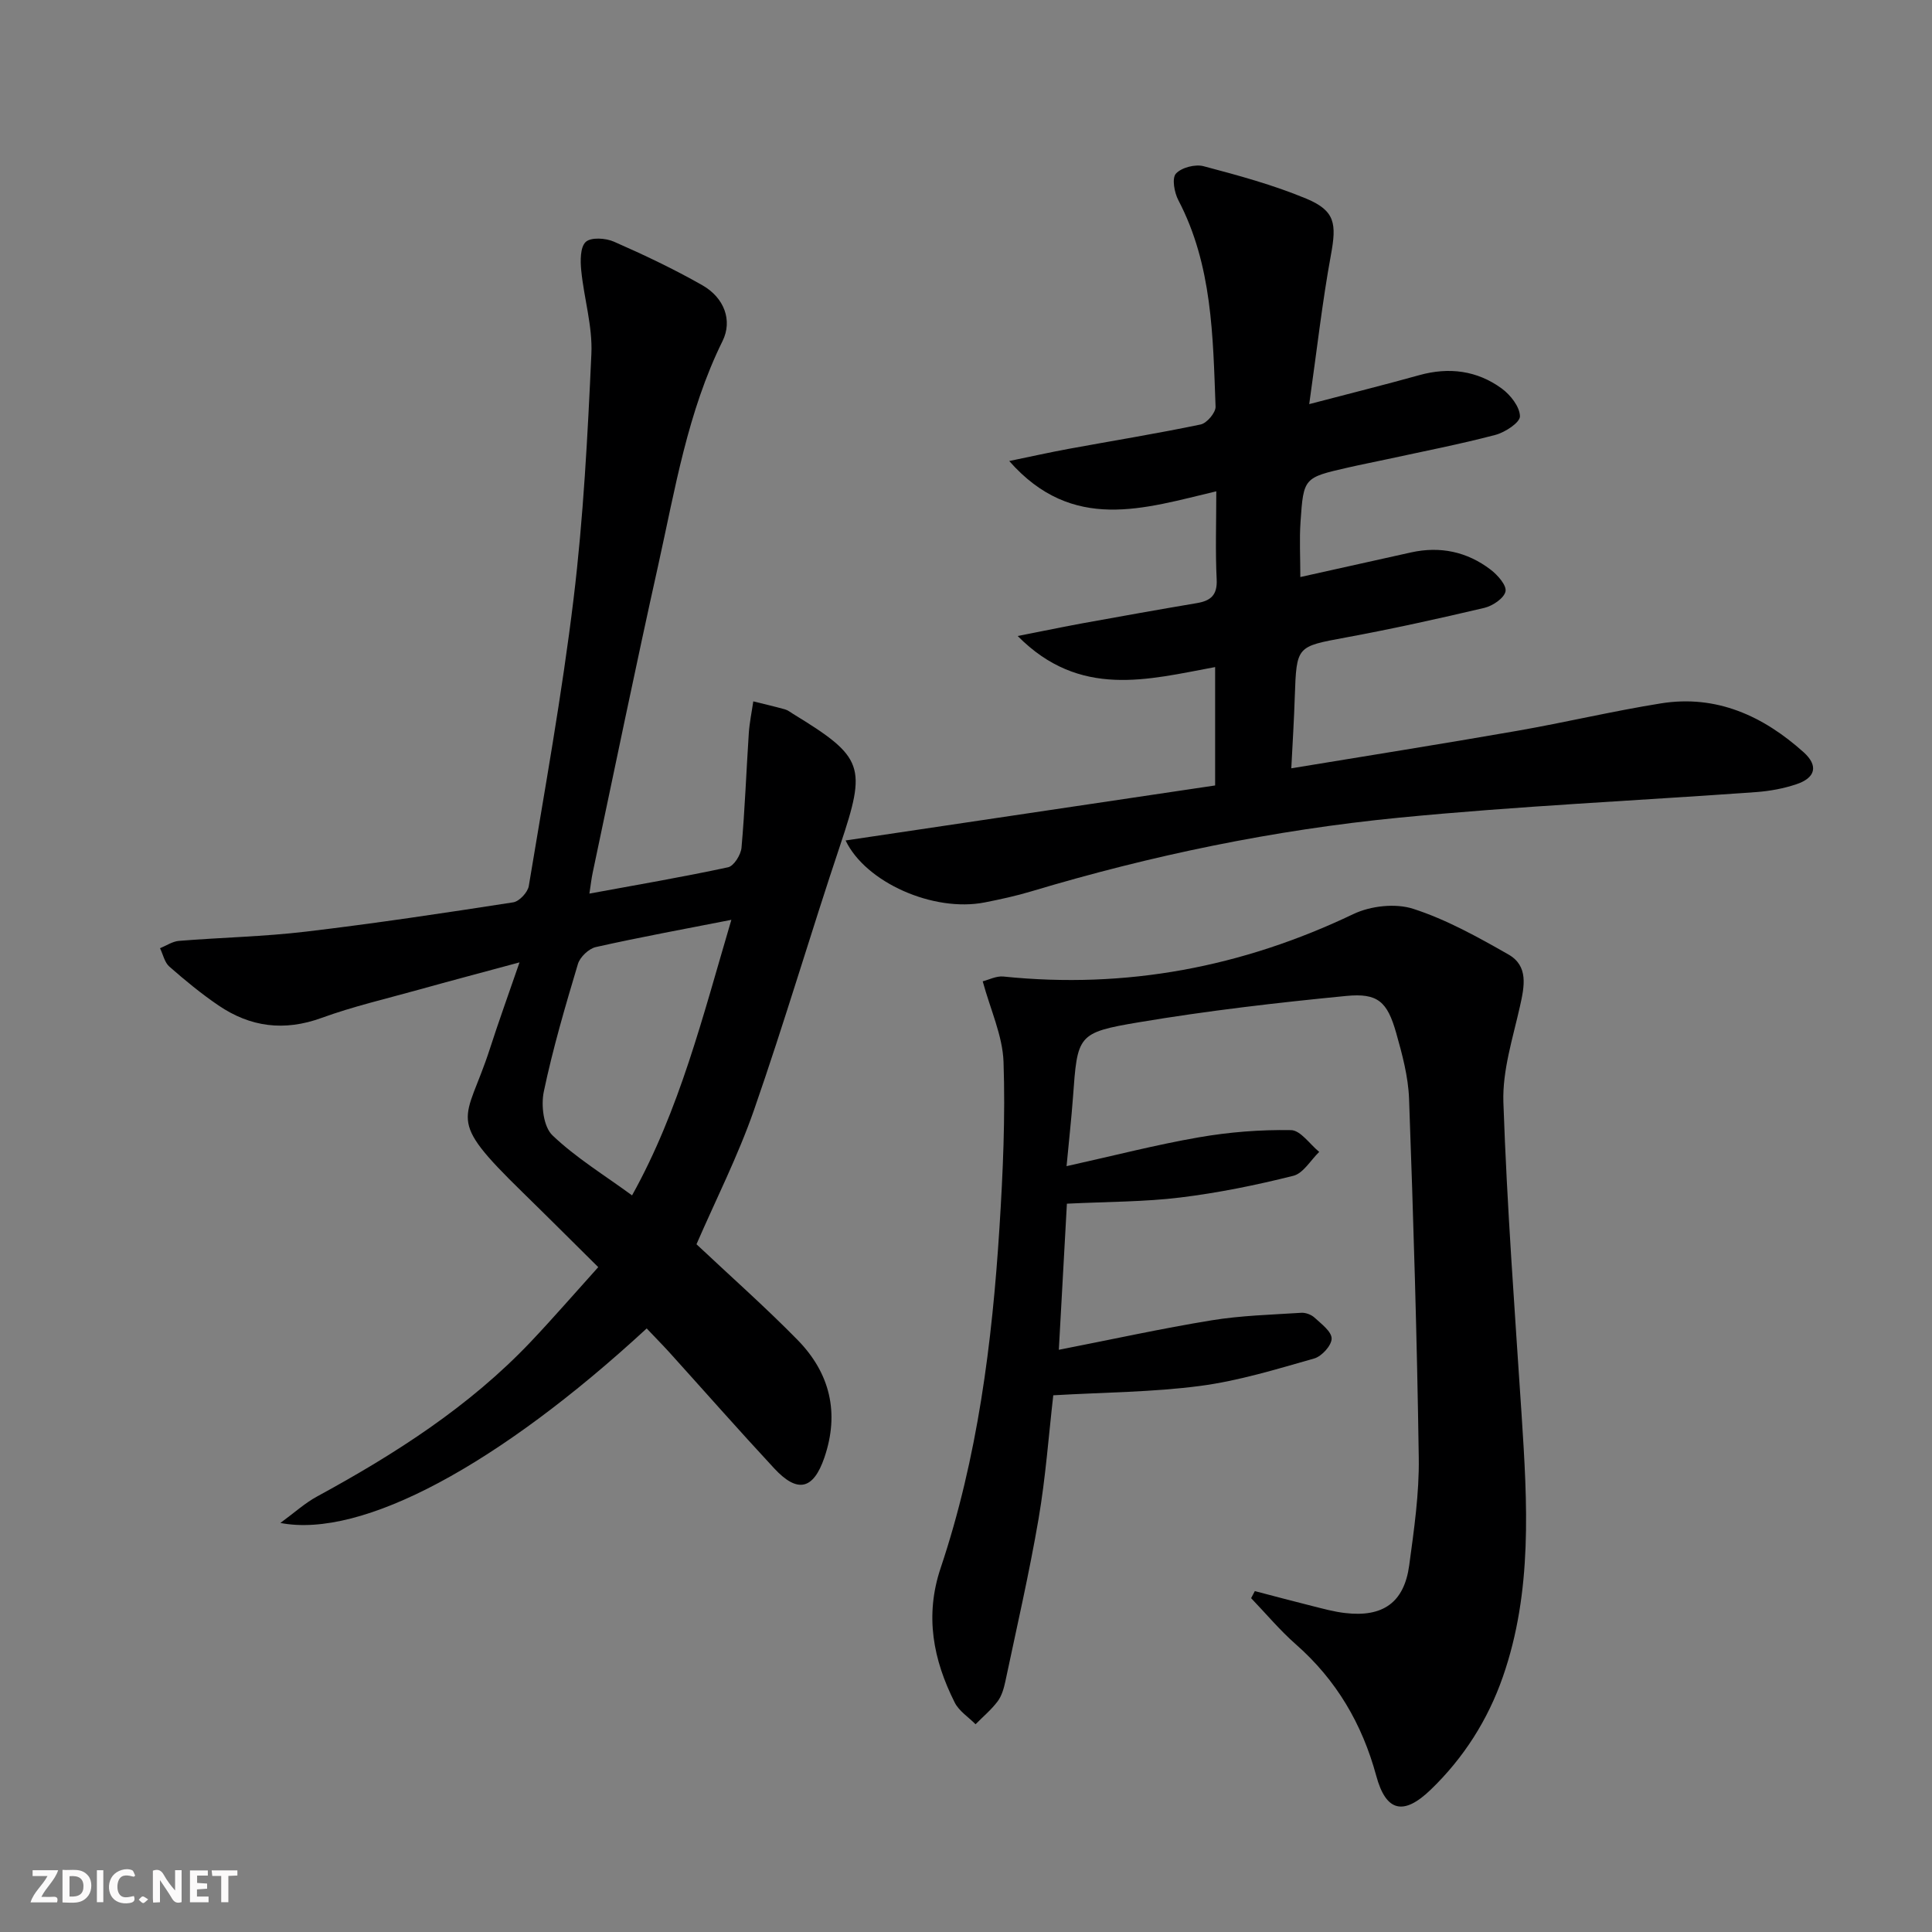
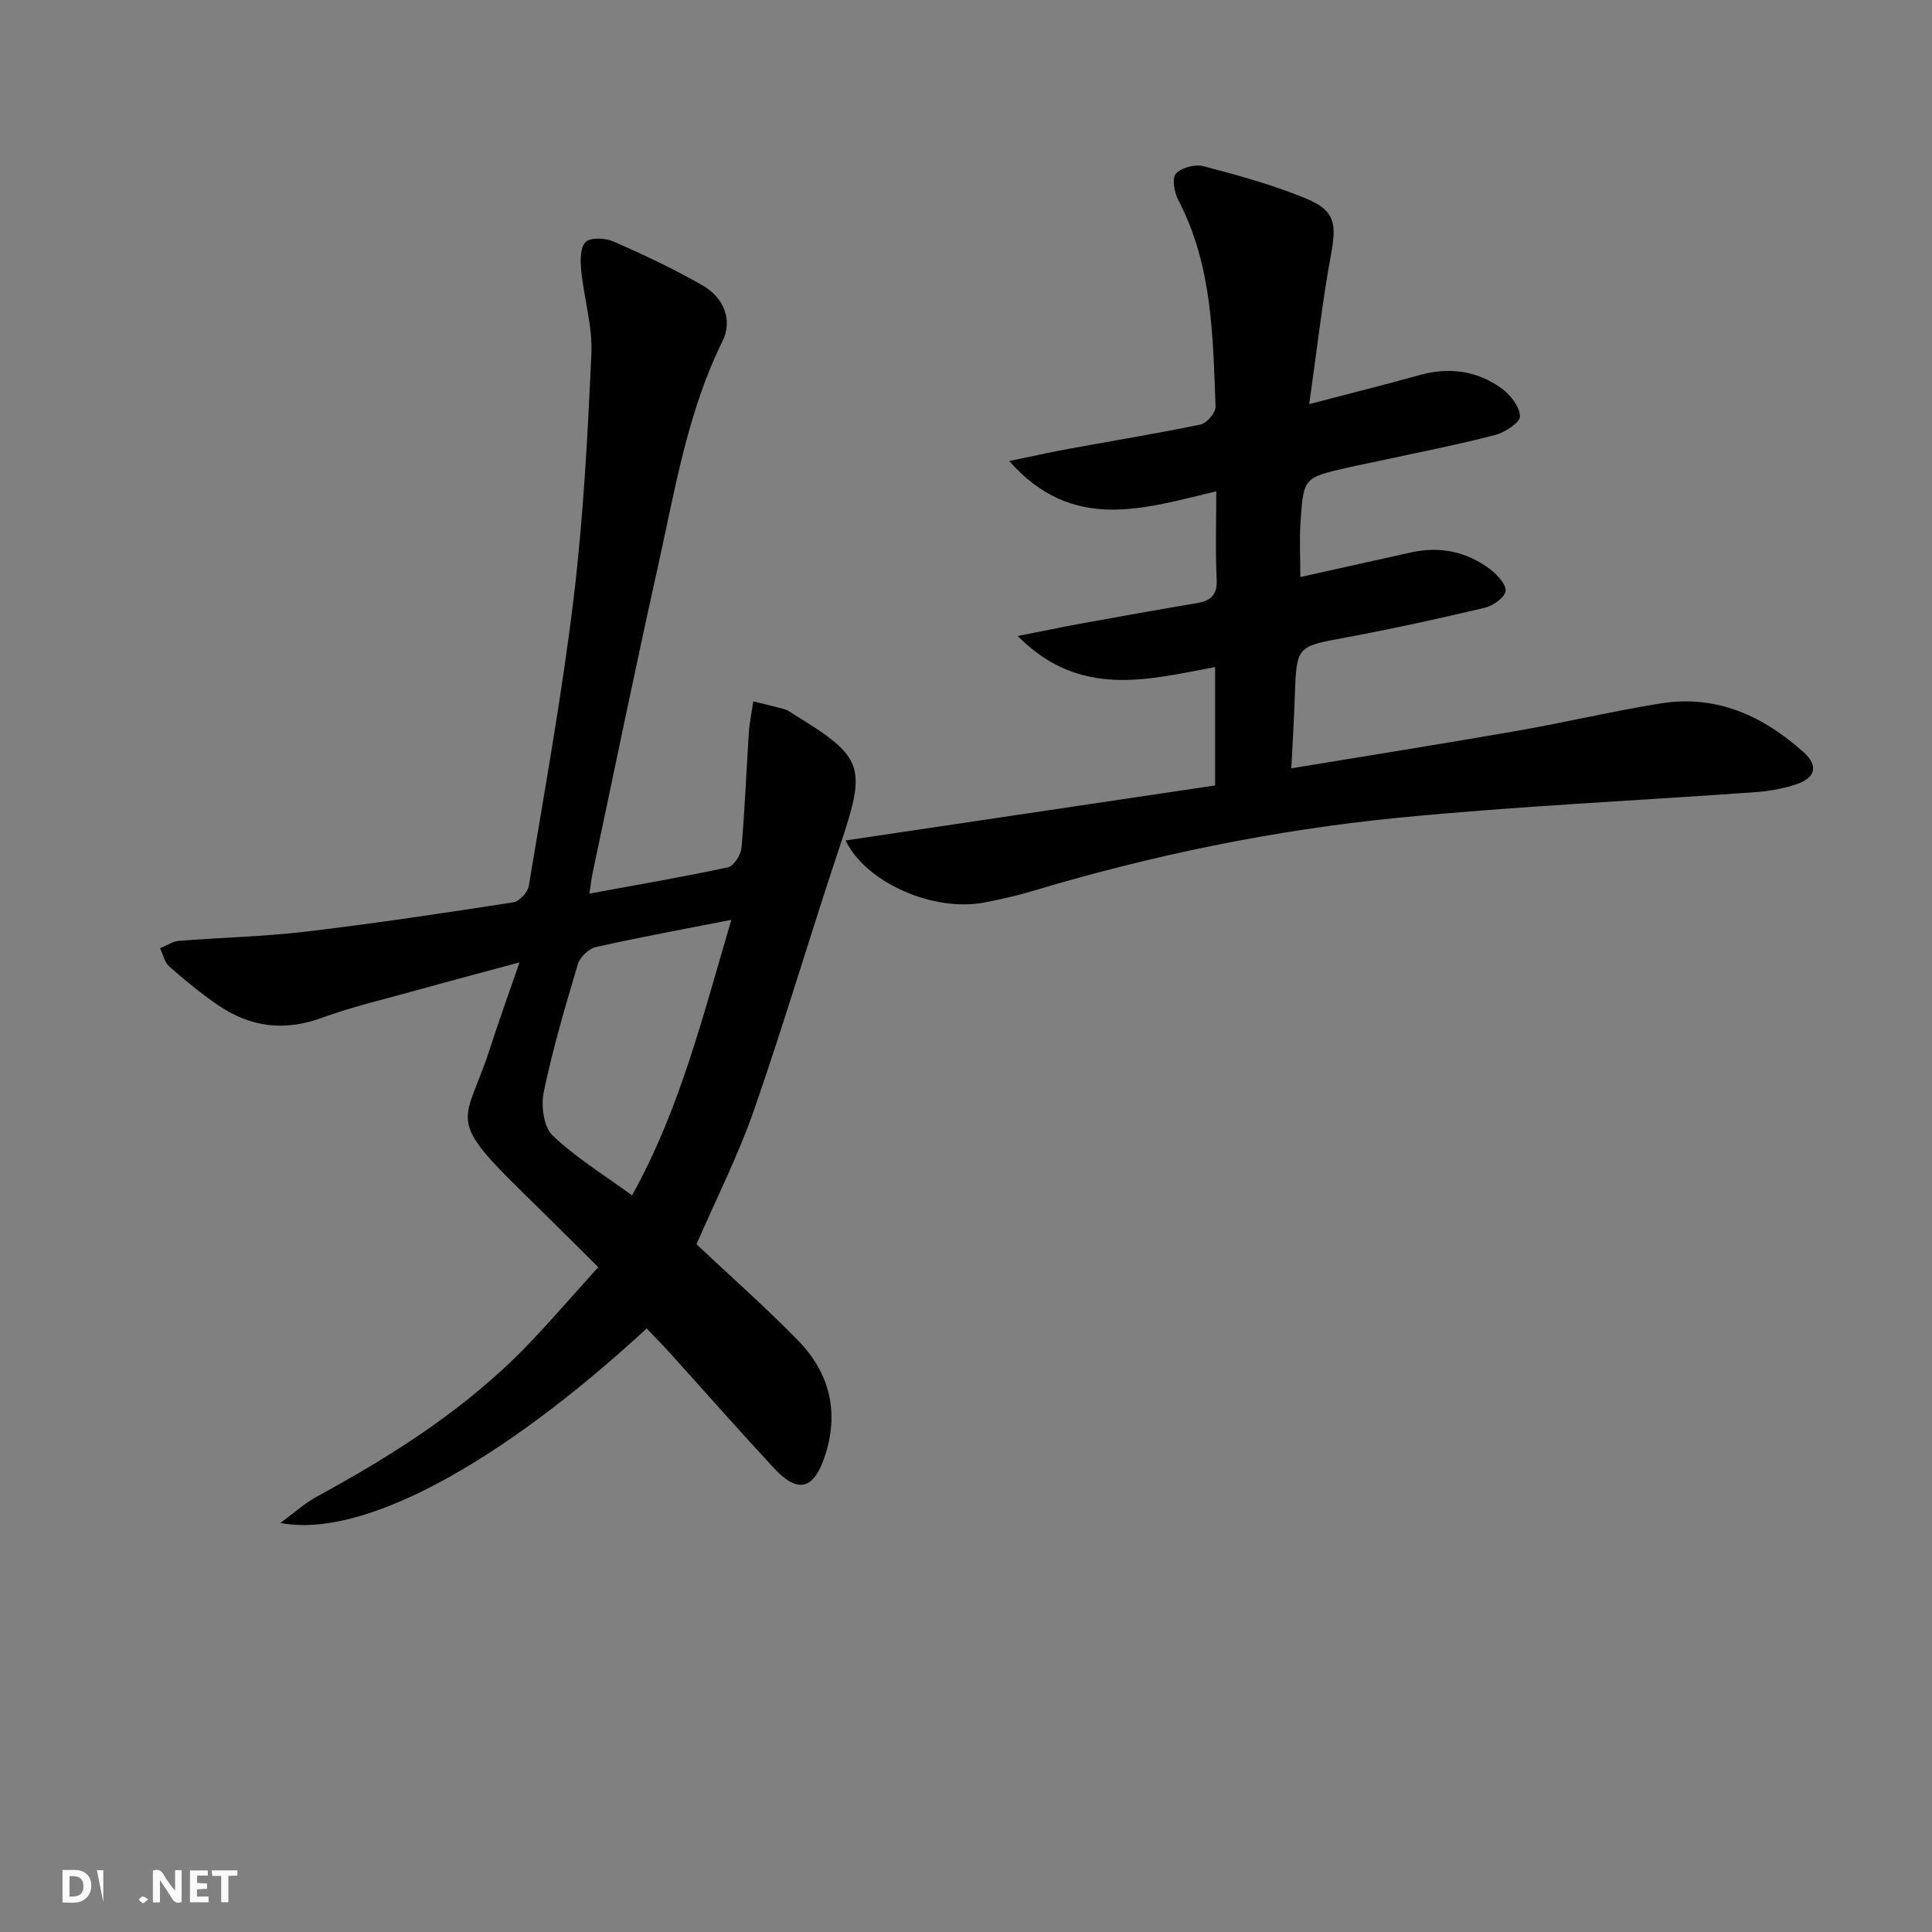
<svg xmlns="http://www.w3.org/2000/svg" enable-background="new 0 0 400 400" viewBox="0 0 400 400">
  <rect x="0" y="0" width="400" height="400" fill="#808080" stroke="none" />
  <g fill="#fbfafa">
    <path d="m37.59 393.81c-.92.31-1.52.05-2-.78-.7-1.2-1.52-2.34-2.47-3.78v4.59c-.55.03-.95.05-1.41.07-.03-.37-.06-.64-.06-.91 0-1.91 0-3.81 0-5.7 1.13-.41 1.77-.03 2.29.91.62 1.11 1.38 2.14 2.31 3.19v-4.2h1.35v6.61z" />
    <path d="m12.94 393.88v-6.75c1.9.19 3.93-.54 5.37 1.29.8 1.01.78 2.88.03 3.97-1.37 1.97-3.4 1.51-5.4 1.49m1.45-1.22c2.04.12 2.92-.58 2.89-2.21-.03-1.51-.98-2.19-2.89-2z" />
-     <path d="m11.81 393.87h-5.49c.68-2.18 2.47-3.48 3.51-5.45h-3.08v-1.21h5.29c-.71 2.13-2.44 3.48-3.47 5.51.86 0 1.63.04 2.39-.01.79-.05 1.14.21.85 1.16" />
    <path d="m39.33 393.86v-6.61h3.7v1.07h-2.22v1.52c.68.04 1.34.09 2.07.13v1.07c-.72.05-1.38.09-2.1.14v1.48h2.4v1.19h-3.85z" />
-     <path d="m27.71 388.56c-1.15-.3-2.46-.61-3.1.64-.37.73-.41 1.93-.06 2.67.63 1.35 1.99.93 3.17.68.35.94-.01 1.32-.93 1.46-1.62.25-3.05-.27-3.76-1.48-.73-1.25-.6-3.03.31-4.17.88-1.11 2.71-1.7 4-1.16.32.13.44.74.65 1.12-.1.08-.19.16-.28.24" />
    <path d="m49.15 387.24v1.07c-.59.02-1.17.05-1.87.08v5.44h-1.48v-5.44h-1.85c-.05-.4-.08-.73-.13-1.15z" />
-     <path d="m20.06 387.21h1.33v6.62h-1.33z" />
+     <path d="m20.06 387.21h1.33v6.62z" />
    <path d="m30.68 393.25c-.49.38-.8.79-1.05.76-.32-.05-.6-.45-.9-.7.26-.24.51-.64.8-.67.29-.04.62.3 1.15.61" />
  </g>
  <path d="m133.89 275.04c-30.6 28.24-58.93 43.54-75.84 40.27 2.94-2.15 5.09-4.12 7.58-5.47 16.15-8.79 31.54-18.62 44.29-32.07 4.57-4.83 8.93-9.86 13.94-15.42-5.36-5.31-10.49-10.44-15.68-15.51-16.14-15.76-11.75-14.25-6.77-29.66 1.82-5.65 3.84-11.23 6.15-17.93-7.62 2.06-14.28 3.82-20.92 5.67-6.71 1.87-13.53 3.45-20.07 5.83-7.72 2.81-14.74 1.9-21.34-2.59-3.56-2.42-6.91-5.18-10.16-8.03-1-.87-1.31-2.52-1.94-3.81 1.3-.53 2.58-1.41 3.91-1.52 8.77-.71 17.6-.88 26.33-1.92 14.33-1.7 28.61-3.85 42.88-6.06 1.26-.19 3.01-2.07 3.23-3.38 3.28-19.81 6.87-39.6 9.28-59.53 2.03-16.79 2.91-33.75 3.68-50.66.26-5.7-1.53-11.47-2.1-17.24-.2-2-.23-4.84.93-5.92 1.09-1.01 4.14-.81 5.85-.05 6.22 2.73 12.4 5.66 18.3 9.02 4.57 2.61 6.26 7.32 4.18 11.54-7.24 14.66-9.82 30.62-13.3 46.31-4.72 21.21-9.09 42.5-13.59 63.77-.26 1.23-.4 2.49-.68 4.33 9.95-1.83 19.38-3.44 28.71-5.45 1.2-.26 2.64-2.57 2.78-4.04.7-7.88.99-15.81 1.51-23.71.15-2.21.61-4.4.93-6.6 2.18.54 4.37 1.05 6.54 1.65.62.17 1.17.62 1.74.97 14.68 8.97 15.18 10.83 9.73 27.1-6.12 18.25-11.54 36.73-17.87 54.91-3.32 9.52-7.92 18.6-11.9 27.77 6.98 6.57 14.2 12.95 20.93 19.81 6.7 6.84 8.73 15.09 5.54 24.38-2.27 6.6-5.54 7.42-10.37 2.22-7.36-7.93-14.51-16.05-21.76-24.08-1.47-1.61-2.99-3.14-4.65-4.9zm17.53-84.6c-9.99 1.96-19.07 3.62-28.06 5.64-1.46.33-3.28 2.06-3.71 3.51-2.61 8.73-5.19 17.5-7.06 26.41-.6 2.86-.07 7.28 1.79 9.06 4.86 4.64 10.73 8.22 16.48 12.43 9.84-17.68 14.62-36.96 20.56-57.05z" fill="#000001" />
-   <path d="m259.8 329.42c3.96 1.03 7.92 2.1 11.9 3.09 2.25.56 4.5 1.19 6.79 1.45 7.83.92 12.22-2.17 13.27-9.86 1-7.39 2.09-14.88 1.98-22.3-.36-24.78-1.11-49.56-2.01-74.33-.17-4.57-1.41-9.18-2.67-13.63-1.84-6.46-3.79-8.28-10.34-7.64-14.35 1.4-28.71 3.06-42.93 5.45-12.8 2.15-12.7 2.64-13.65 15.63-.31 4.25-.79 8.49-1.32 14.16 9.75-2.16 18.51-4.43 27.4-5.97 6.27-1.09 12.71-1.6 19.07-1.49 1.97.03 3.89 2.92 5.84 4.51-1.78 1.71-3.3 4.44-5.37 4.95-7.7 1.93-15.53 3.53-23.4 4.49-7.41.91-14.93.86-23.47 1.28-.52 9.44-1.05 19.04-1.67 30.25 11.01-2.15 21.26-4.41 31.62-6.1 6.11-1 12.37-1.16 18.57-1.56.91-.06 2.08.38 2.75 1 1.41 1.3 3.54 2.87 3.54 4.34 0 1.42-2.05 3.68-3.61 4.12-7.79 2.21-15.62 4.63-23.61 5.68-9.84 1.3-19.85 1.32-30.41 1.94-.95 8.25-1.58 17-3.05 25.6-1.93 11.26-4.5 22.4-6.86 33.58-.31 1.45-.74 3.01-1.59 4.16-1.31 1.75-3.04 3.19-4.59 4.77-1.46-1.48-3.42-2.72-4.31-4.49-4.47-8.87-6.24-17.97-2.92-27.86 7.66-22.85 10.66-46.57 12.18-70.49.72-11.41 1.23-22.88.84-34.29-.19-5.43-2.7-10.77-4.31-16.69 1.23-.3 2.81-1.14 4.29-.99 25.41 2.62 49.44-1.94 72.47-12.94 3.57-1.7 8.72-2.27 12.4-1.07 6.86 2.22 13.34 5.83 19.66 9.43 4.21 2.39 3.34 6.58 2.42 10.71-1.47 6.58-3.66 13.31-3.44 19.91.74 21.58 2.36 43.13 3.77 64.68 1.19 18.29 2.3 36.57-3.89 54.3-3.11 8.92-8.11 16.76-14.91 23.32-5.65 5.46-9.28 4.58-11.29-2.85-2.92-10.75-8.25-19.85-16.65-27.23-3.32-2.92-6.19-6.36-9.26-9.56.23-.47.5-.97.77-1.46z" fill="#000001" />
  <path d="m267.35 159.07c15.96-2.63 31.36-5.07 46.71-7.75 9.96-1.74 19.82-4.09 29.8-5.69 11.5-1.85 21.18 2.6 29.55 10.1 3.13 2.81 2.47 5.32-1.49 6.64-2.65.89-5.49 1.41-8.28 1.62-24.69 1.78-49.44 2.9-74.07 5.31-25.79 2.53-51.16 7.78-76.03 15.24-3.17.95-6.43 1.66-9.68 2.3-10.59 2.07-24.63-4.12-28.79-12.83 25.53-3.8 50.99-7.59 76.51-11.39 0-8.73 0-16.33 0-24.51-13.96 2.58-28 6.57-40.88-6.43 5.35-1.05 9.44-1.91 13.56-2.66 7.84-1.42 15.68-2.83 23.53-4.15 2.87-.48 4.27-1.65 4.11-4.91-.29-5.8-.08-11.62-.08-18.24-14.89 3.51-29.73 8.66-42.87-6.27 4.56-.94 8.39-1.8 12.25-2.51 9.13-1.68 18.3-3.16 27.39-5.06 1.28-.27 3.13-2.46 3.08-3.69-.55-14.59-.66-29.29-7.71-42.75-.83-1.58-1.36-4.54-.5-5.49 1.14-1.26 3.99-2 5.72-1.54 7.19 1.9 14.43 3.87 21.28 6.72 6.01 2.51 6.28 5.21 5.09 11.67-1.79 9.74-2.89 19.61-4.49 30.87 8.59-2.25 15.72-4.03 22.79-6 6.16-1.71 11.96-.96 17.06 2.76 1.81 1.32 3.74 3.78 3.78 5.75.03 1.29-3.07 3.33-5.08 3.86-7.36 1.94-14.86 3.39-22.3 5.01-2.75.6-5.52 1.13-8.26 1.76-9.09 2.08-9.17 2.08-9.79 11.23-.25 3.62-.04 7.27-.04 11.43 7.8-1.74 15.36-3.43 22.93-5.1 6.03-1.33 11.6-.15 16.47 3.57 1.44 1.1 3.34 3.24 3.08 4.5-.29 1.41-2.65 3-4.37 3.41-9.53 2.25-19.1 4.36-28.73 6.14-10.16 1.89-10.16 1.71-10.53 12.26-.15 4.76-.45 9.52-.72 14.82z" fill="#000001" />
</svg>